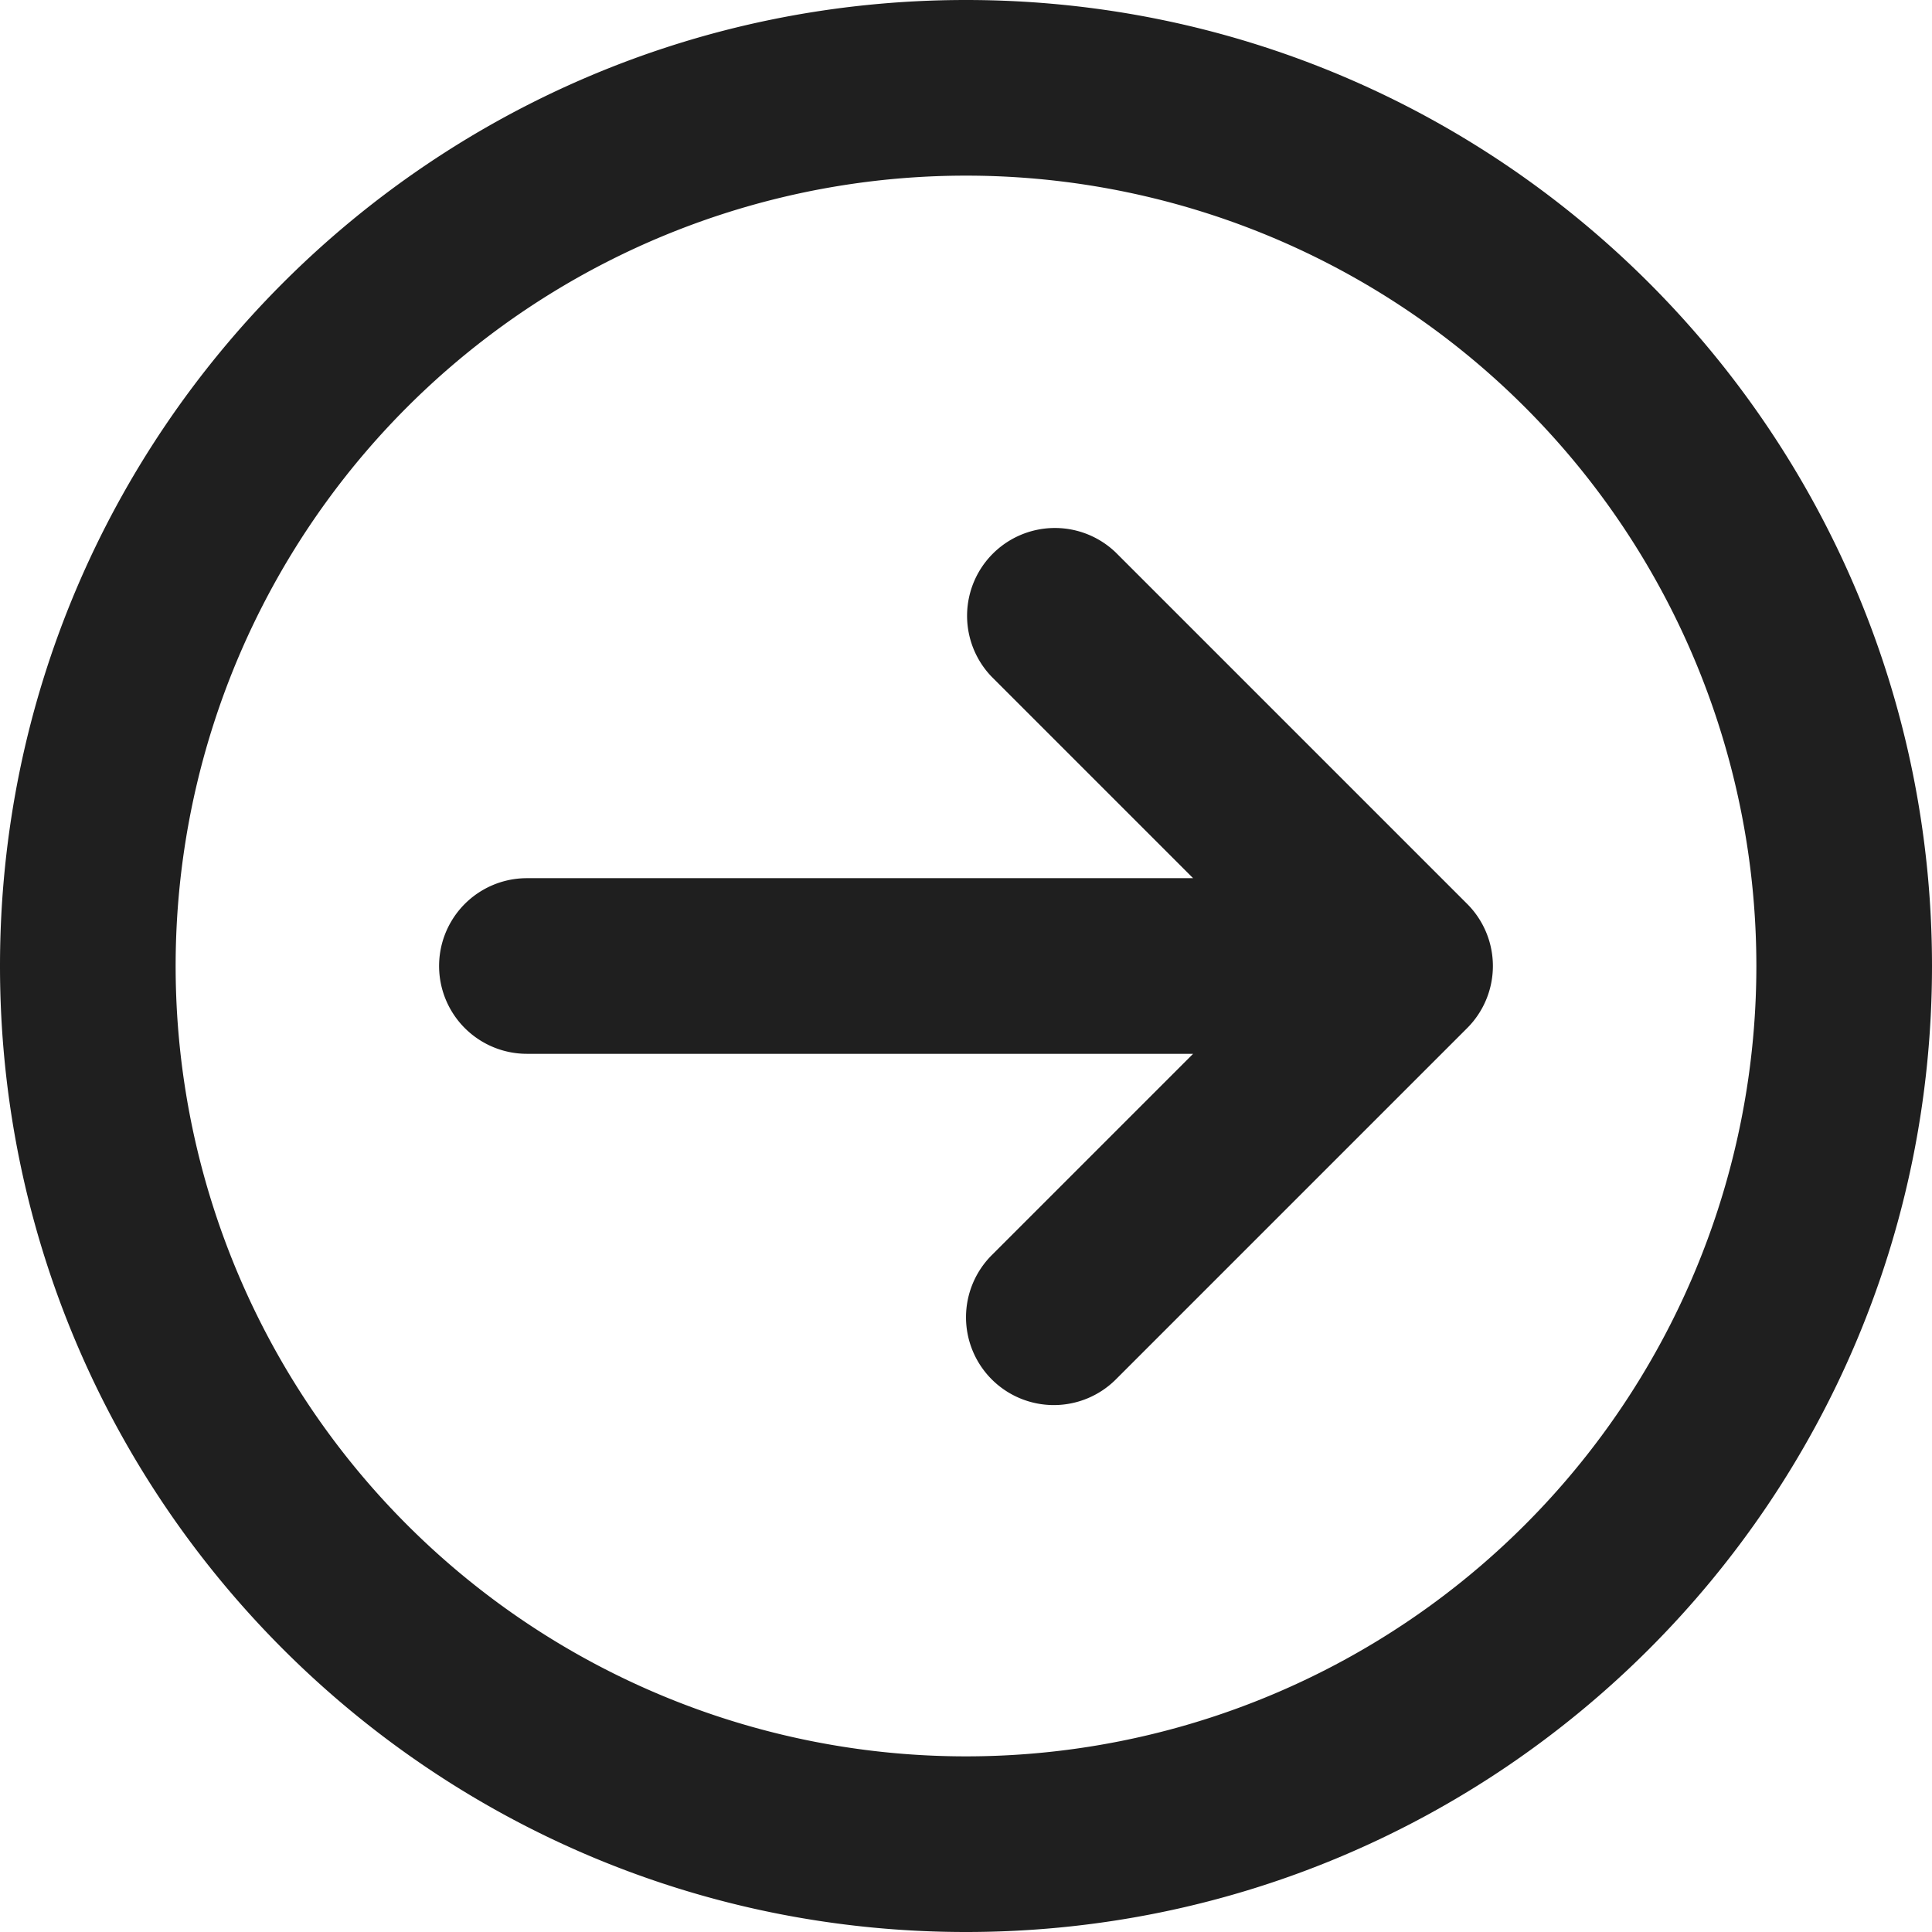
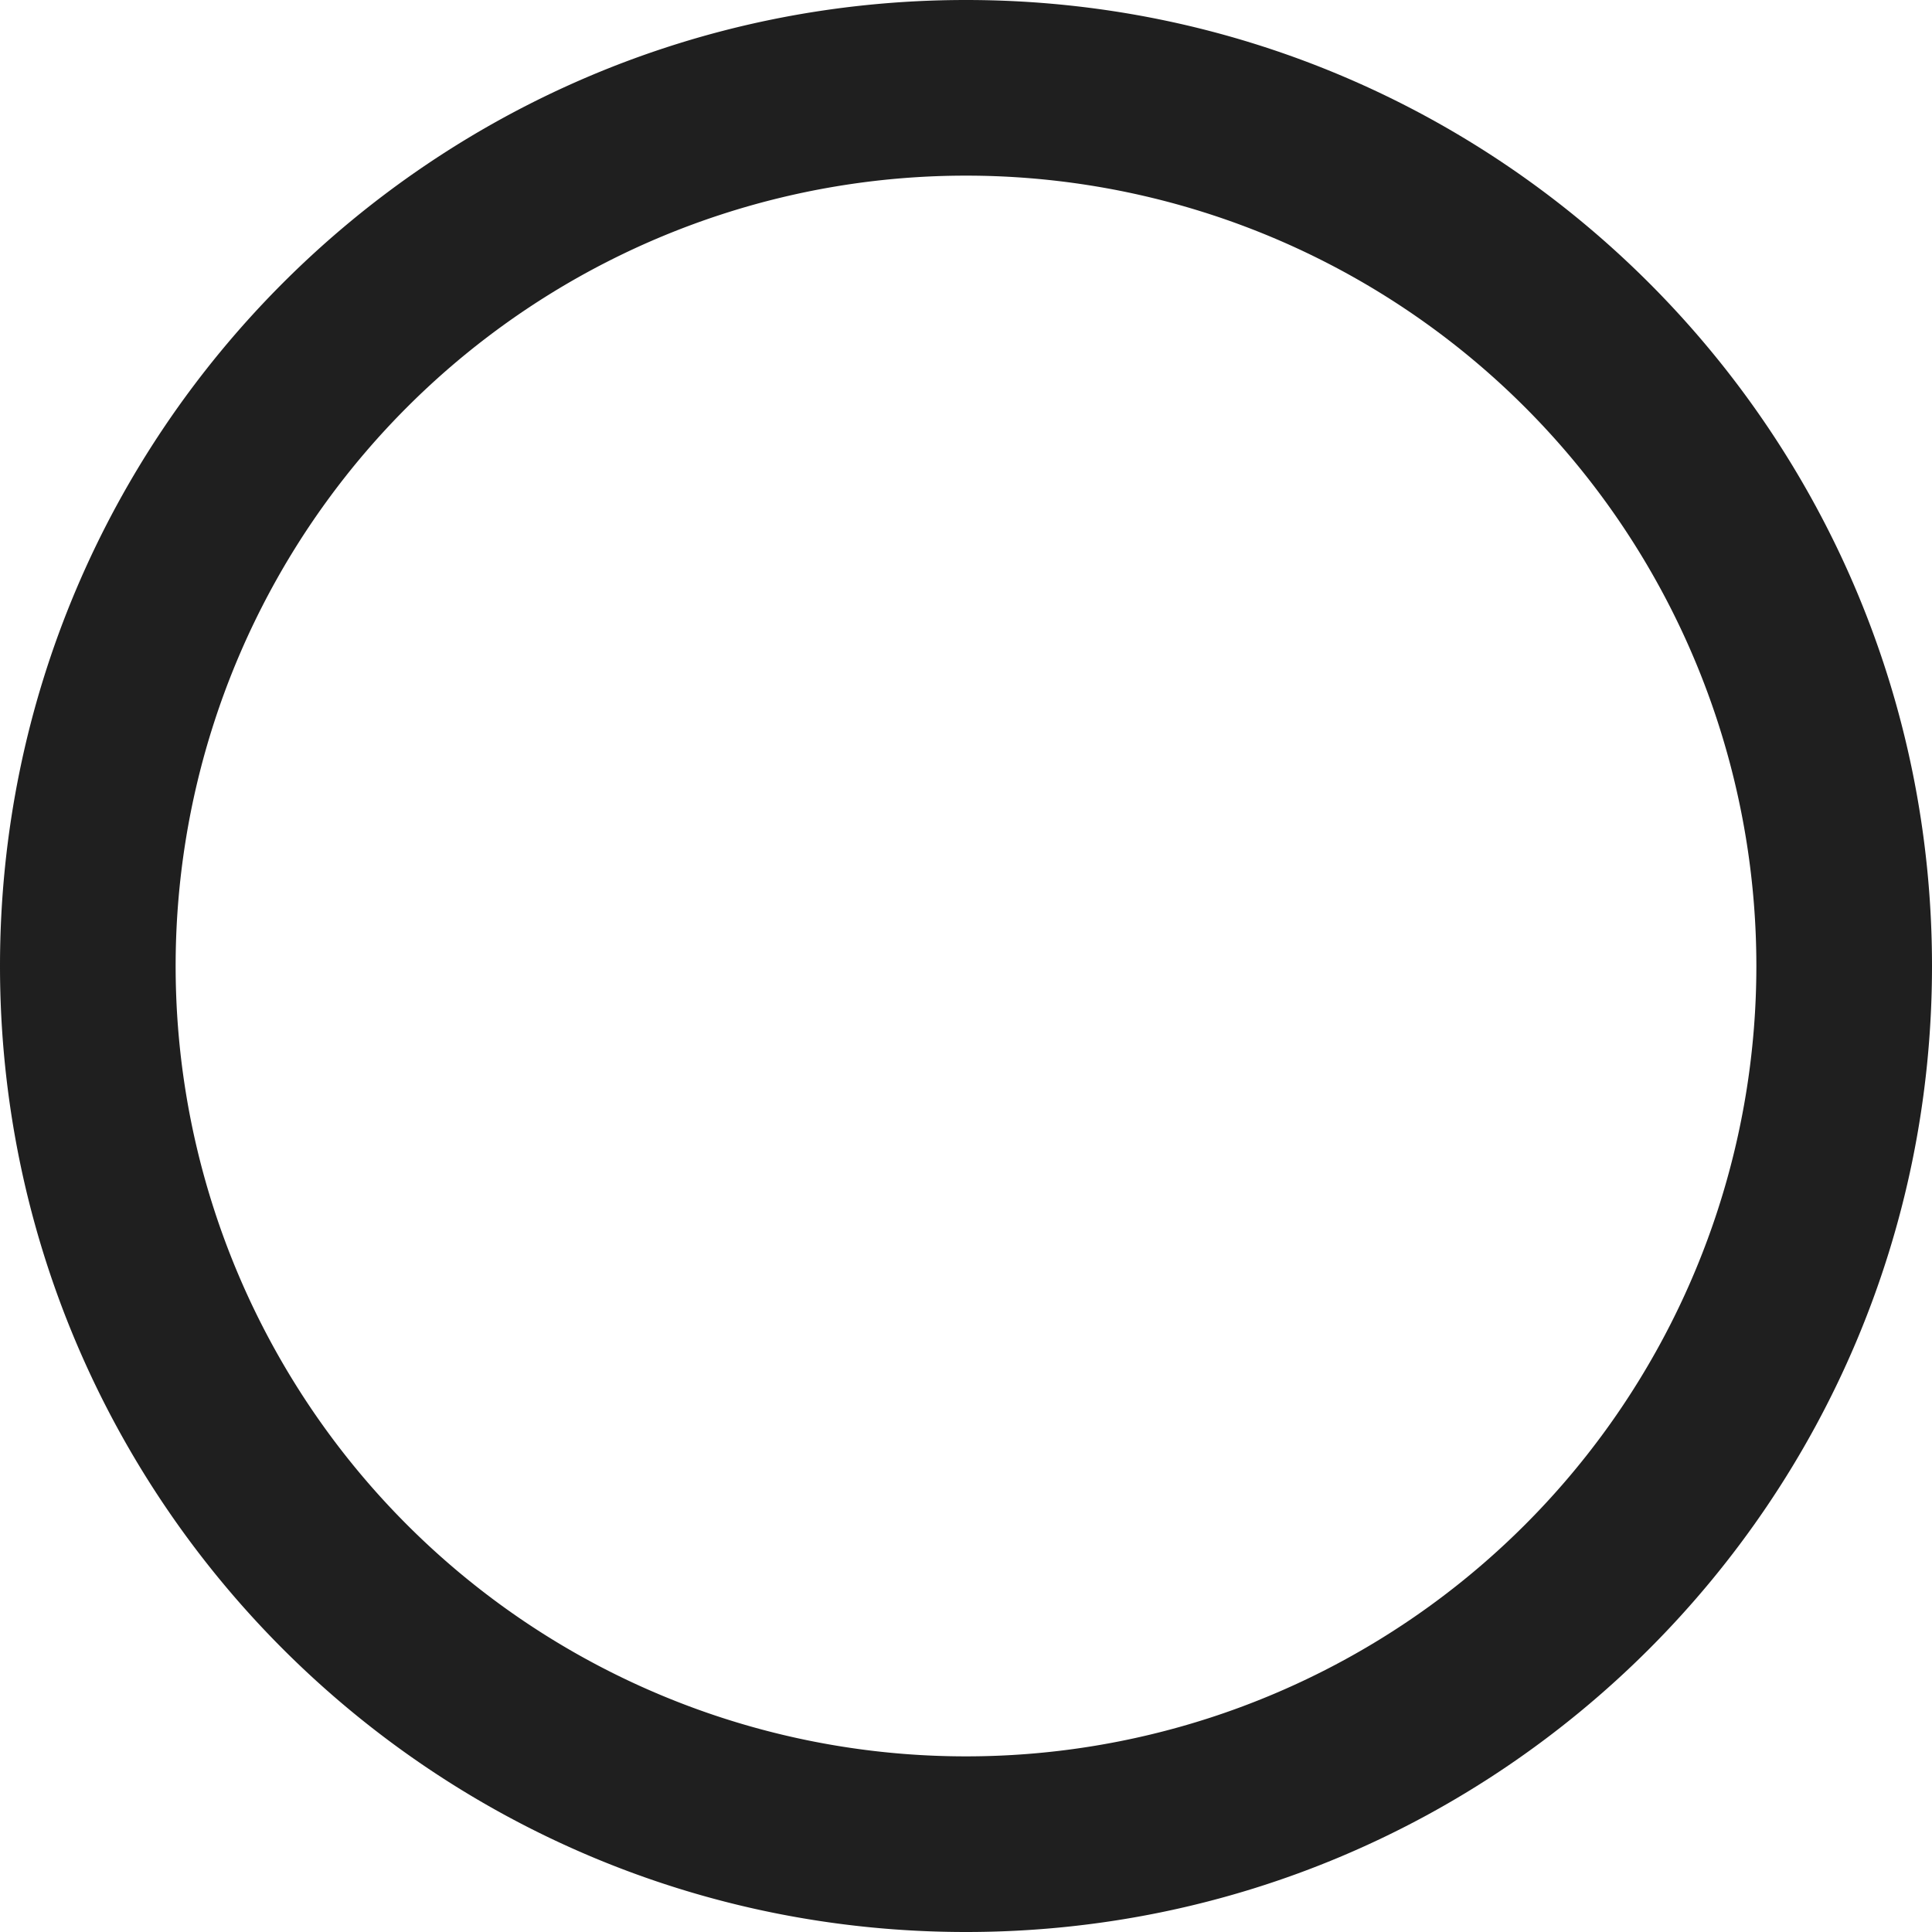
<svg xmlns="http://www.w3.org/2000/svg" fill="none" viewBox="0 0 22 22">
-   <path fill="#1F1F1F" d="M11.293 15.707a1 1 0 0 1 0-1.414L13.586 12H6a1 1 0 1 1 0-2h7.586l-2.293-2.293a1 1 0 0 1 1.414-1.414l4 4a1 1 0 0 1 0 1.414l-4 4a1 1 0 0 1-1.414 0Z" />
  <path fill="#1F1F1F" fill-rule="evenodd" d="M11 22C4.925 22 0 17.075 0 11S4.925 0 11 0s11 4.925 11 11-4.925 11-11 11ZM2 11a9 9 0 1 0 18 0 9 9 0 0 0-18 0Z" clip-rule="evenodd" />
</svg>